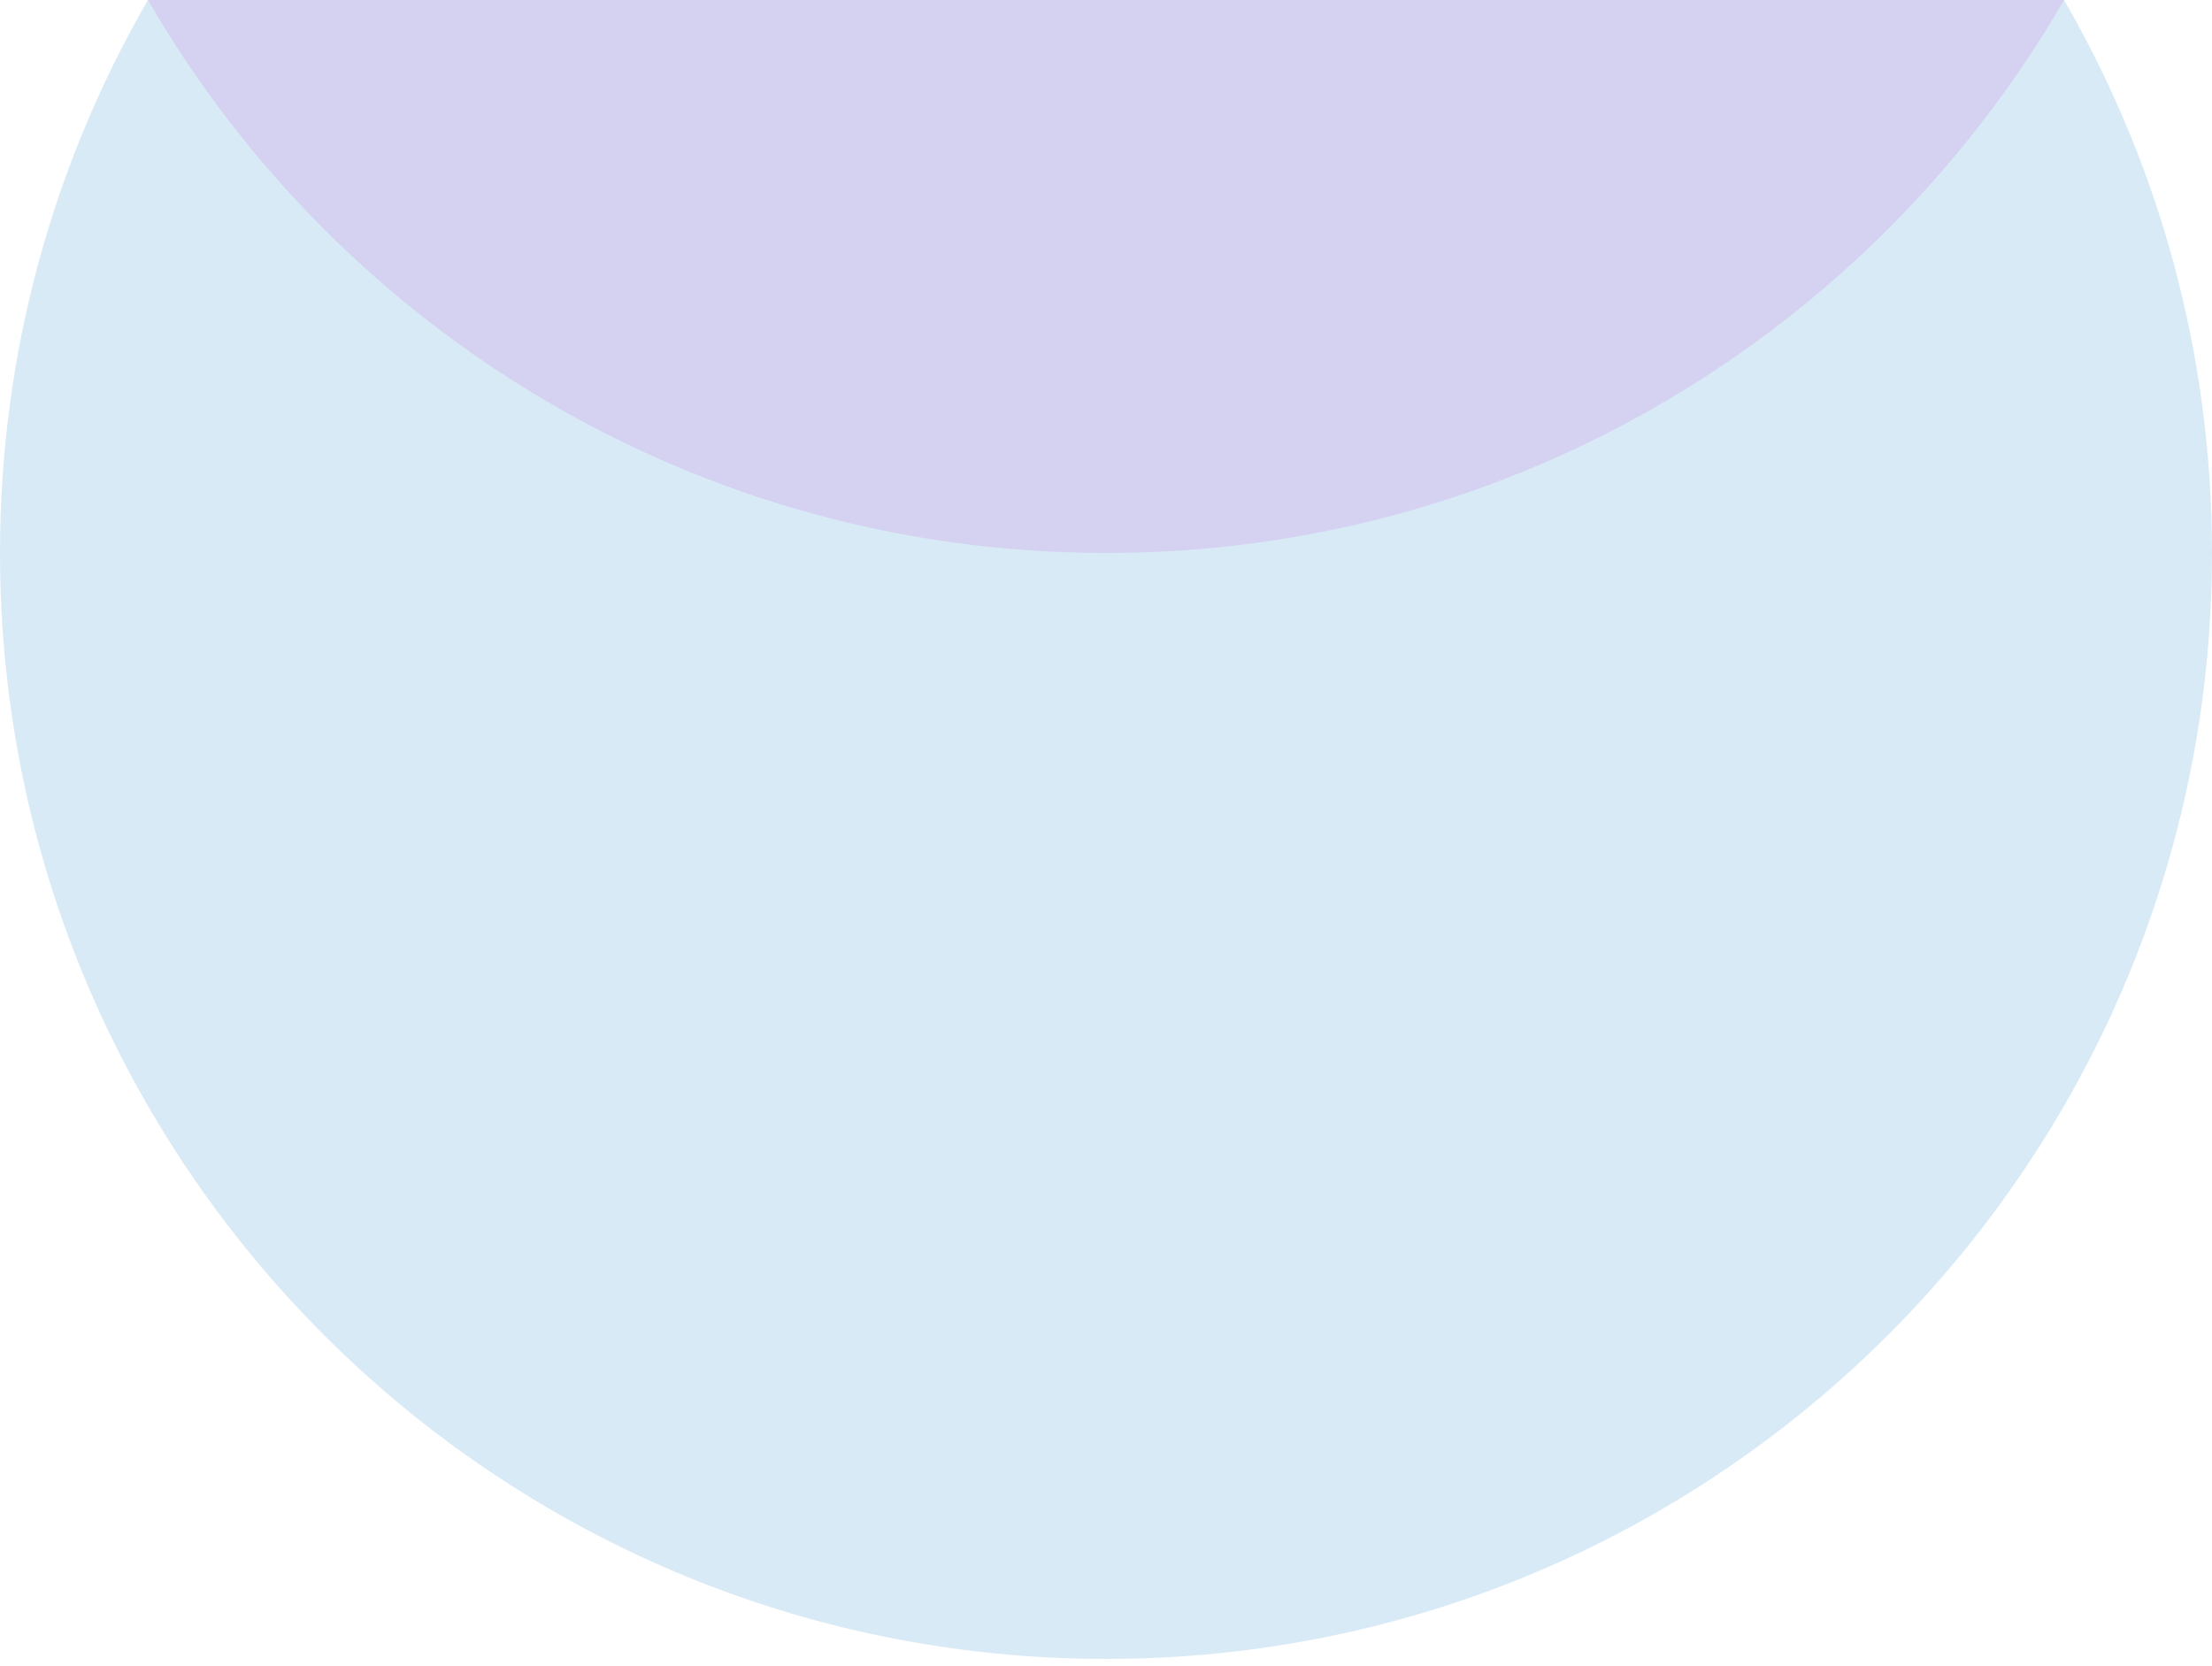
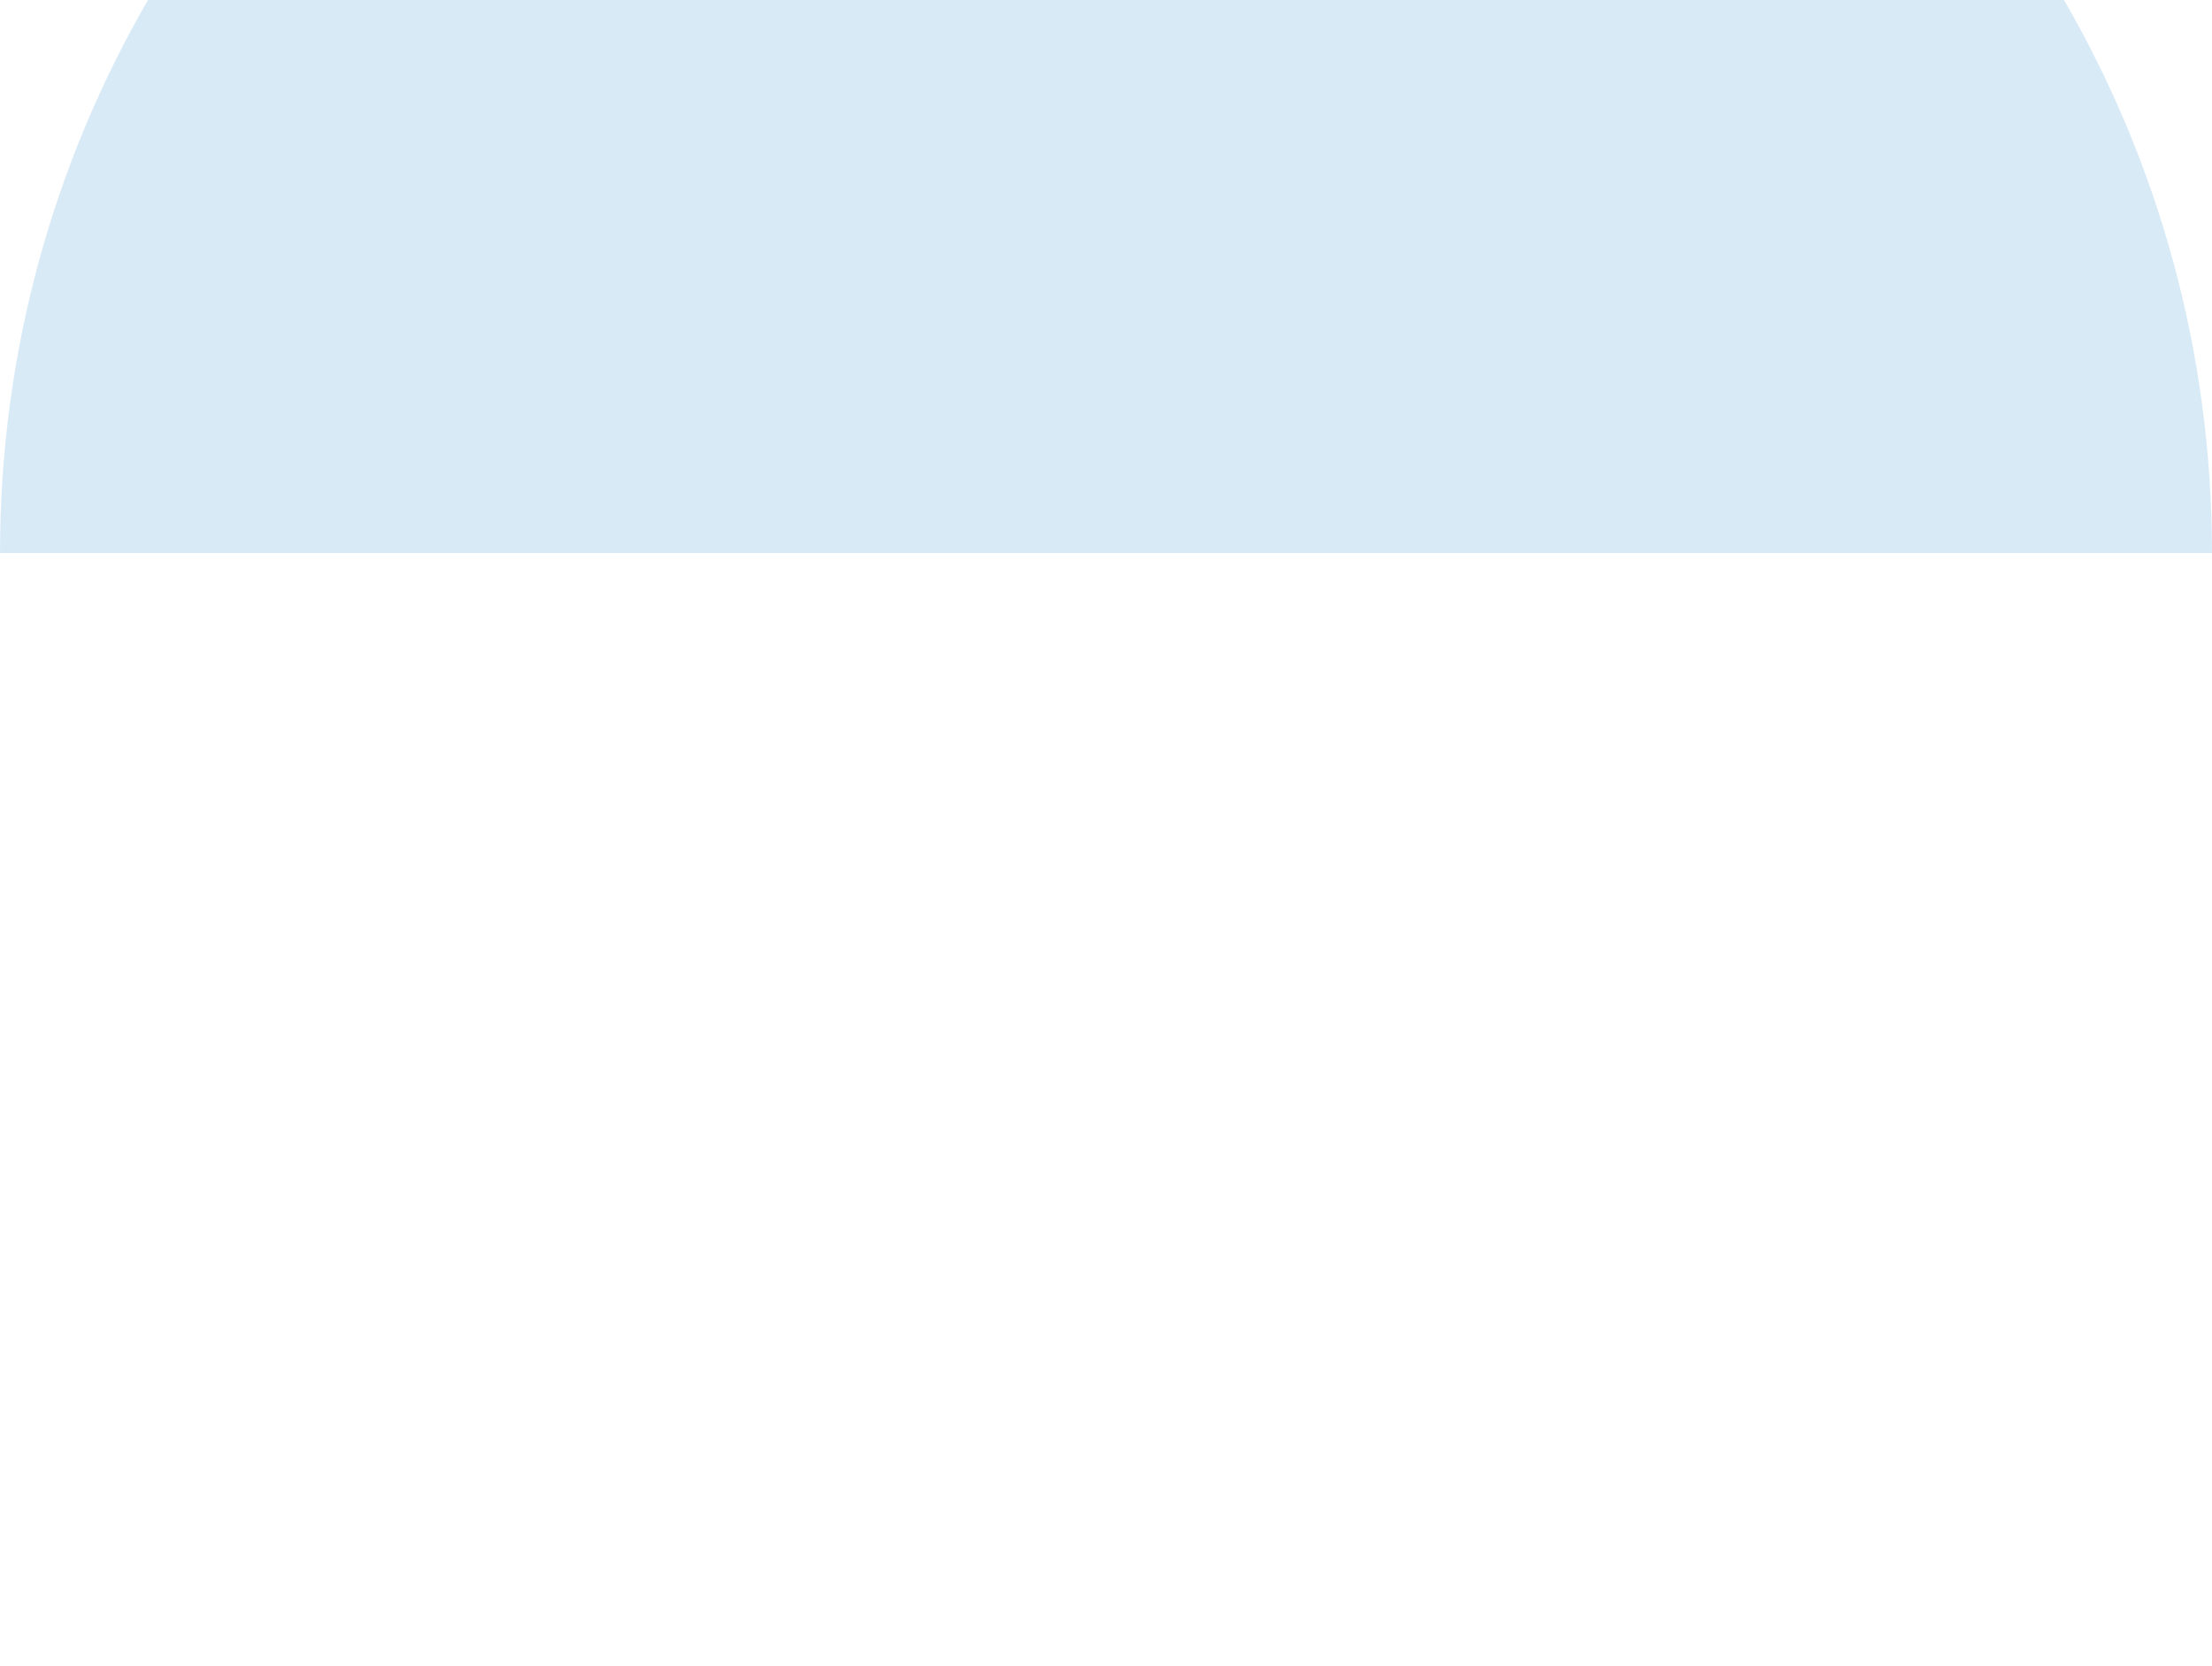
<svg xmlns="http://www.w3.org/2000/svg" width="150" height="113" viewBox="0 0 150 113" fill="none">
-   <path d="M75 112.5C116.421 112.5 150 78.921 150 37.5H0C0 78.921 33.579 112.5 75 112.5Z" fill="#0077C8" fill-opacity="0.15" />
  <path d="M10.034 0H139.966C146.348 11.031 150 23.839 150 37.5H0C0 23.839 3.652 11.031 10.034 0Z" fill="#0077C8" fill-opacity="0.15" />
-   <path d="M10.033 0L139.966 8.26601e-06C126.998 22.418 102.76 37.5 75 37.5C47.239 37.5 23.001 22.418 10.033 0Z" fill="#BE46D1" fill-opacity="0.15" />
</svg>